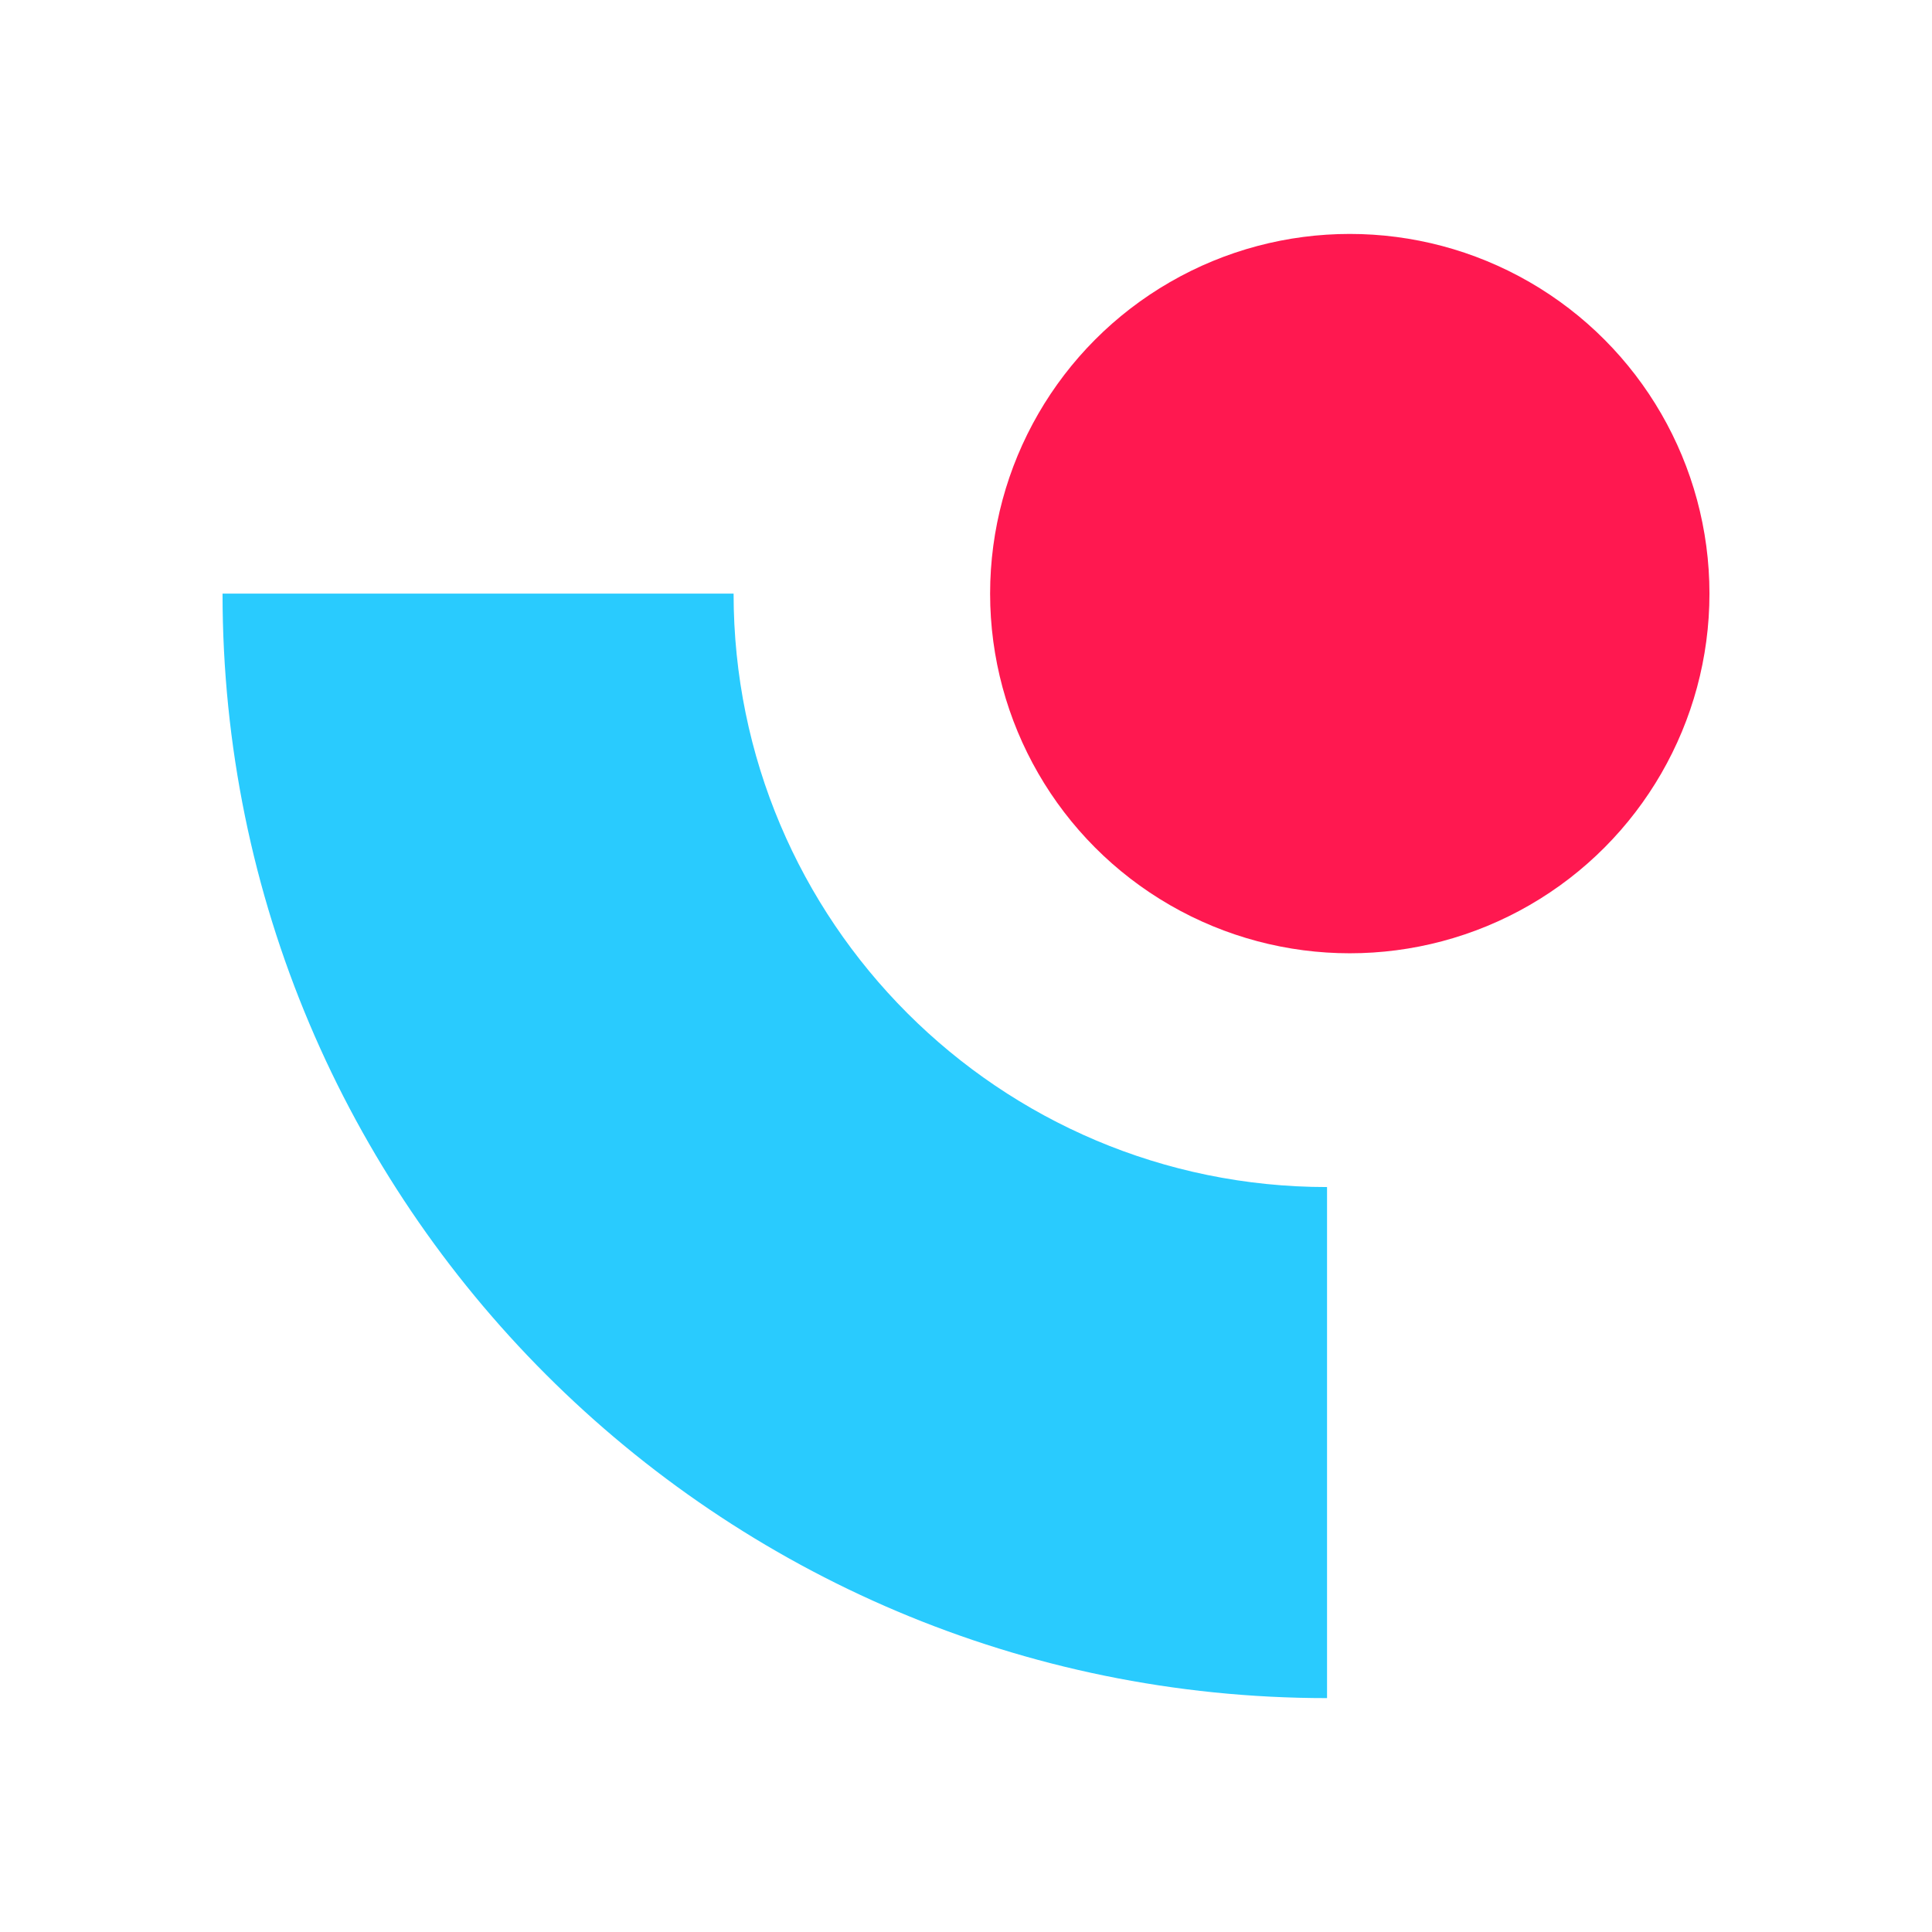
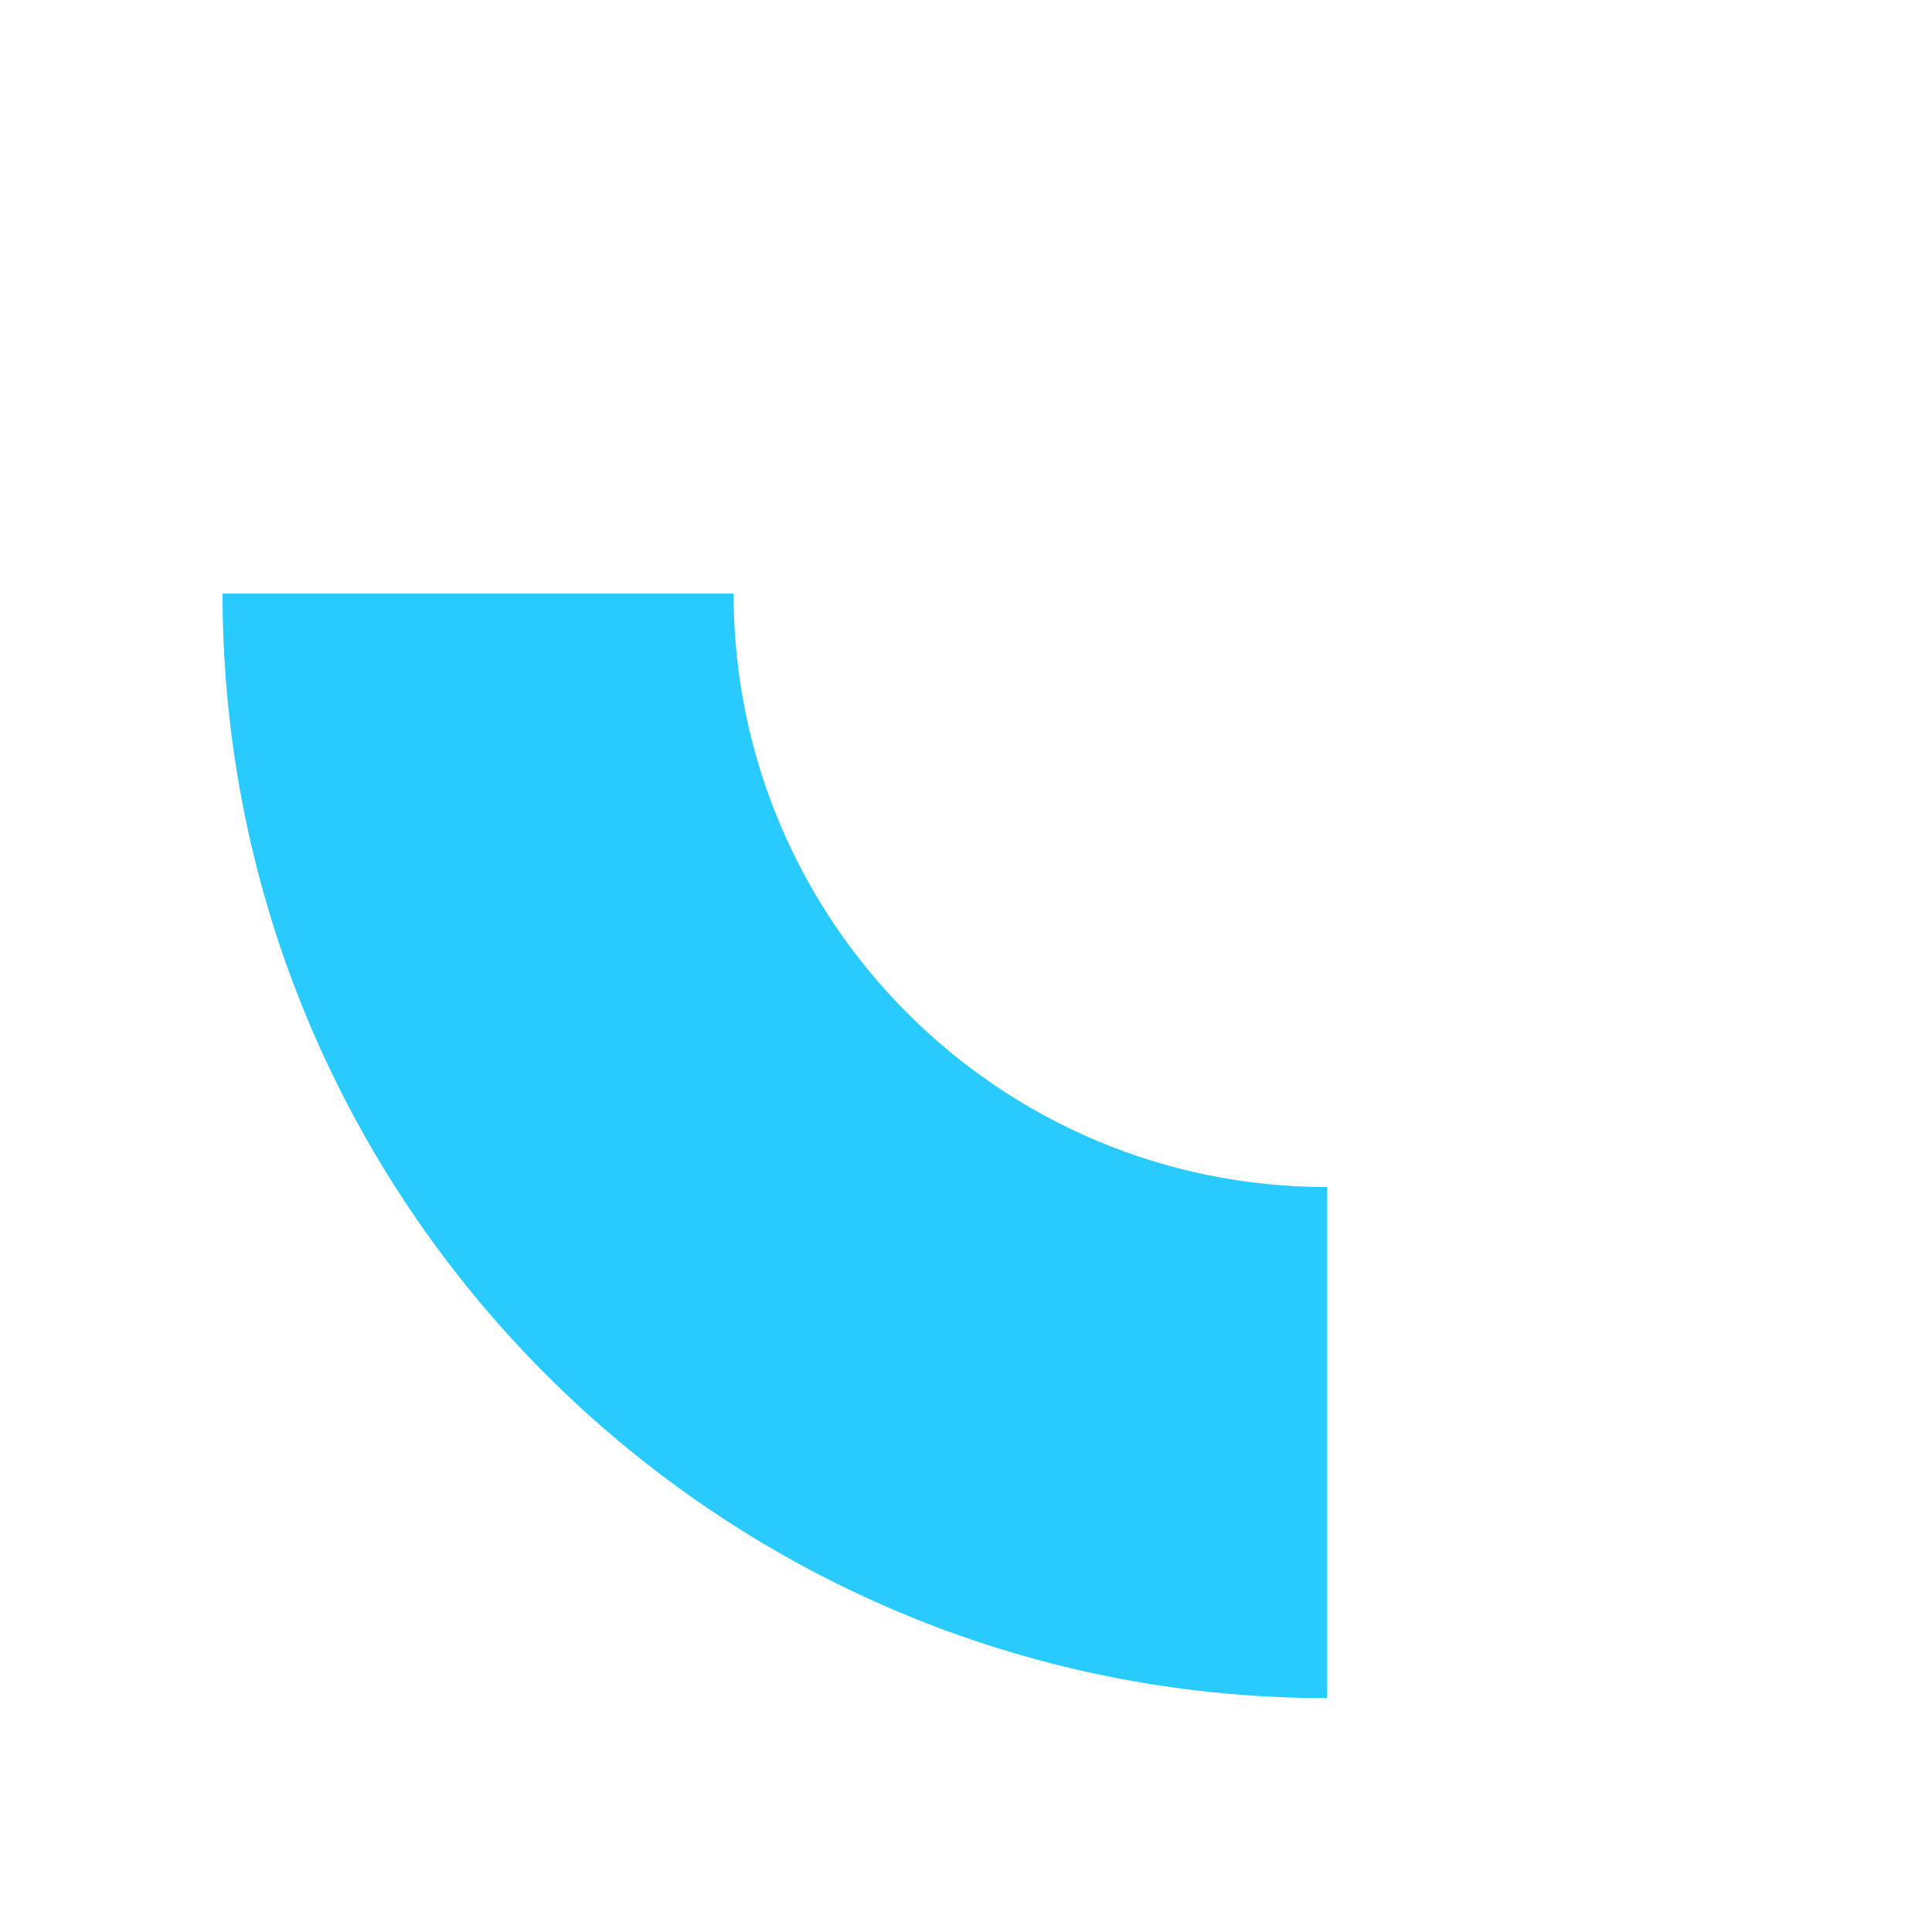
<svg xmlns="http://www.w3.org/2000/svg" width="48" height="48" viewBox="0 0 48 48" fill="none">
  <path fill-rule="evenodd" clip-rule="evenodd" d="M32.97 29.492h-0c-8.143 0-14.744-6.601-14.744-14.744H5.529c0 15.155 12.286 27.441 27.441 27.441V29.492z" fill="#29CBFE" />
-   <circle cx="33.535" cy="14.748" r="8.936" fill="#FF1850" />
</svg>